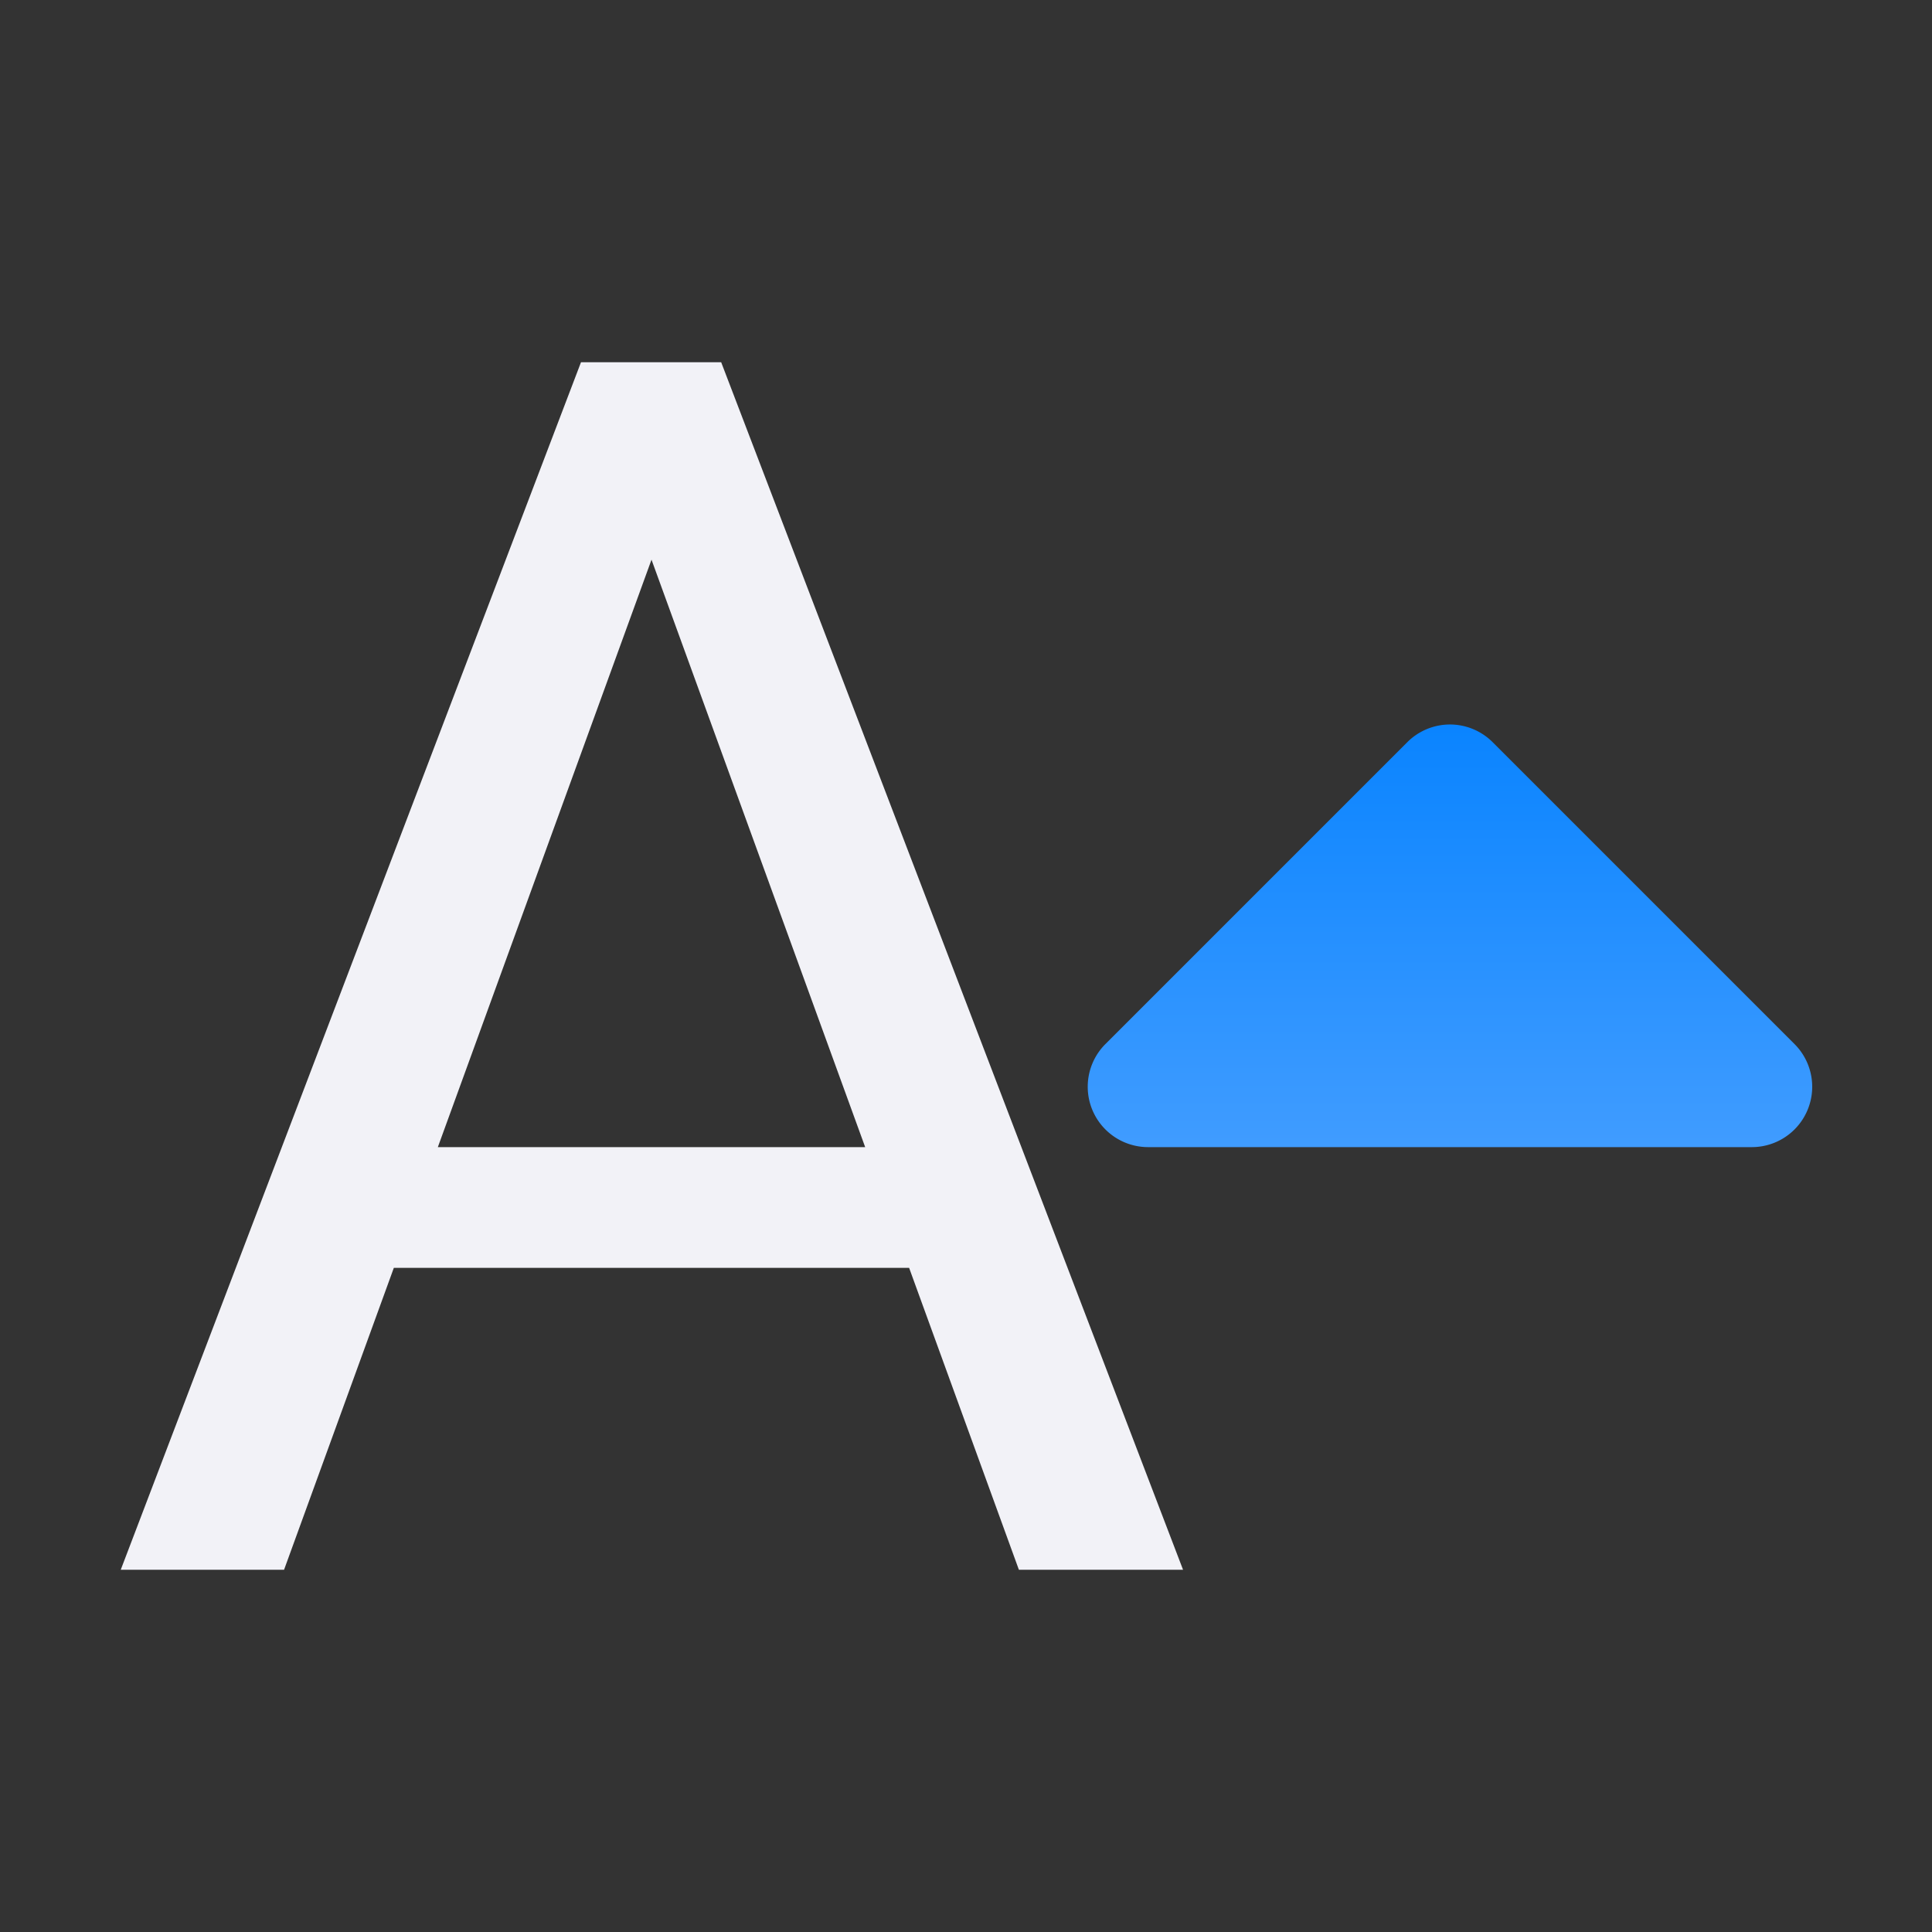
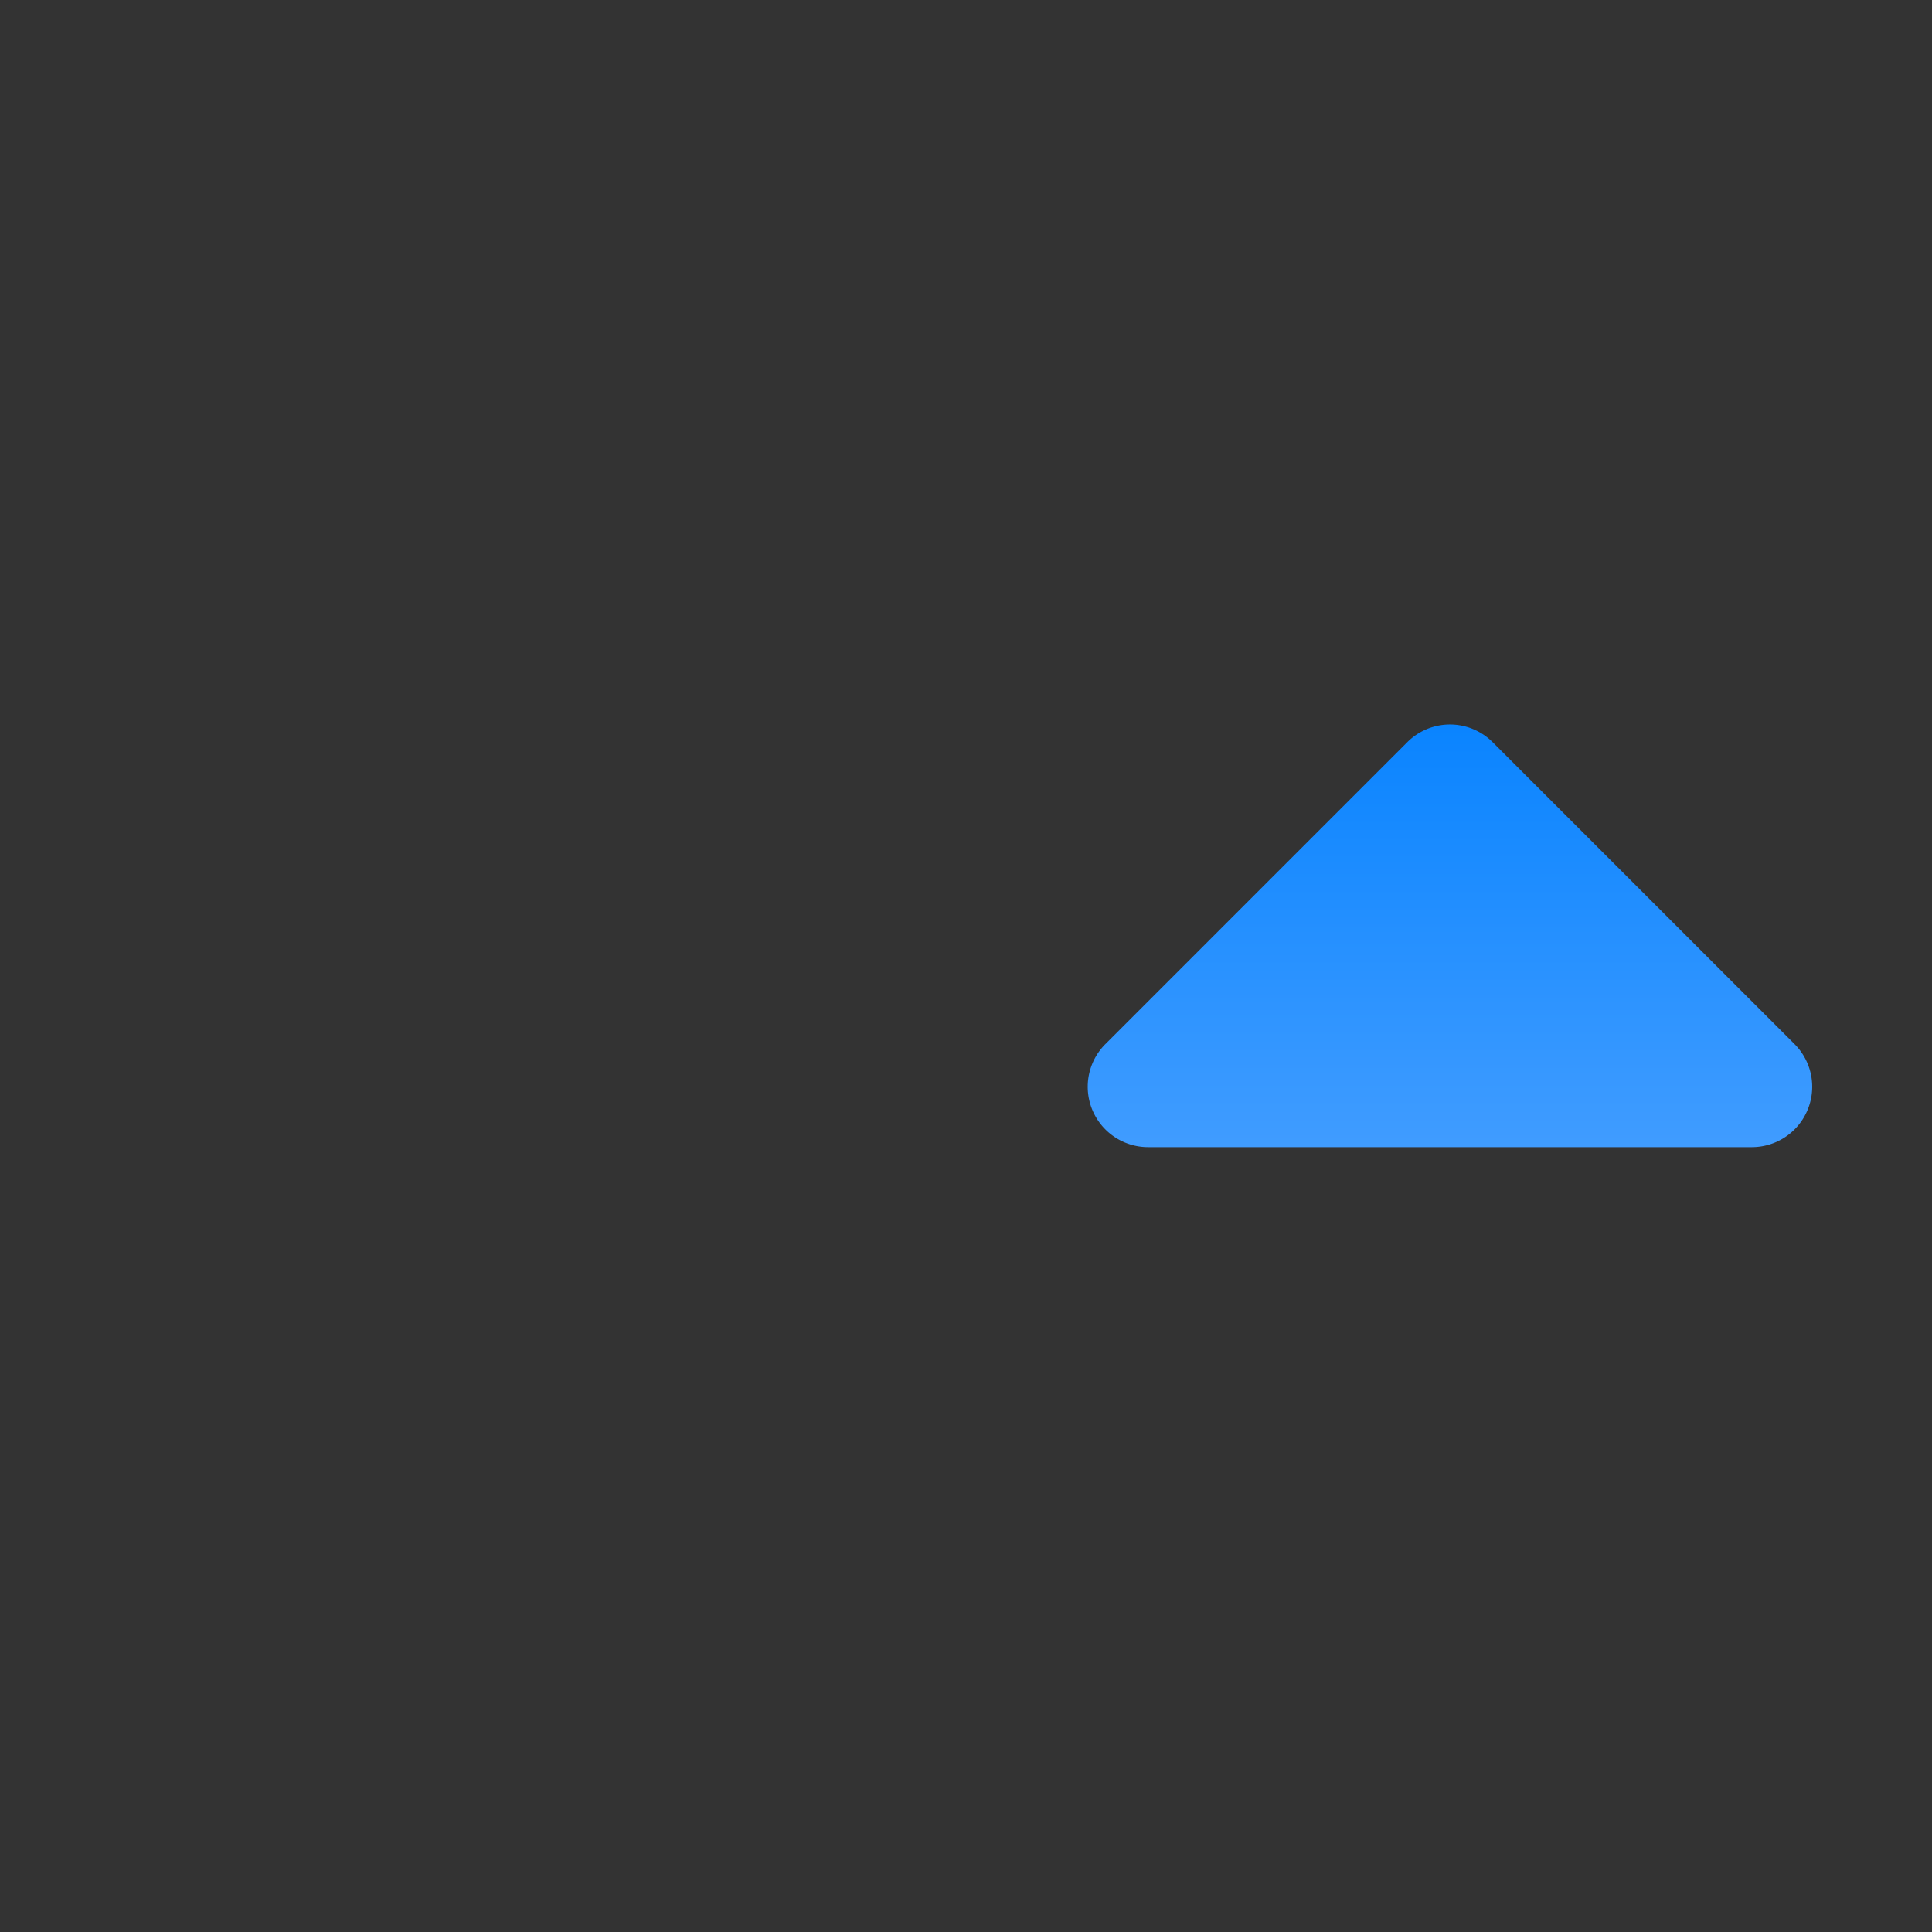
<svg xmlns="http://www.w3.org/2000/svg" viewBox="0 0 32 32">
  <rect x="0" y="0" width="32" height="32" fill="#333333" stroke="none" />
  <linearGradient id="a" gradientUnits="userSpaceOnUse" x1="21.006" x2="21.006" y1="19" y2="12">
    <stop offset="0" stop-color="#409cff" />
    <stop offset="1" stop-color="#0a84ff" />
  </linearGradient>
  <path d="m24 12a1 1 0 0 0 -.691.293l-5 5a1 1 0 0 0 .707 1.707h10a1 1 0 0 0 .707-1.707l-5-5a1 1 0 0 0 -.723-.293z" fill="url(#a)" />
-   <path d="m9.623 6-7.623 20h2.705l1.818-5h8.535l1.818 5h2.719l-7.65-20zm1.168 3.27 3.539 9.73h-7.078z" fill="#f2f2f7" />
</svg>